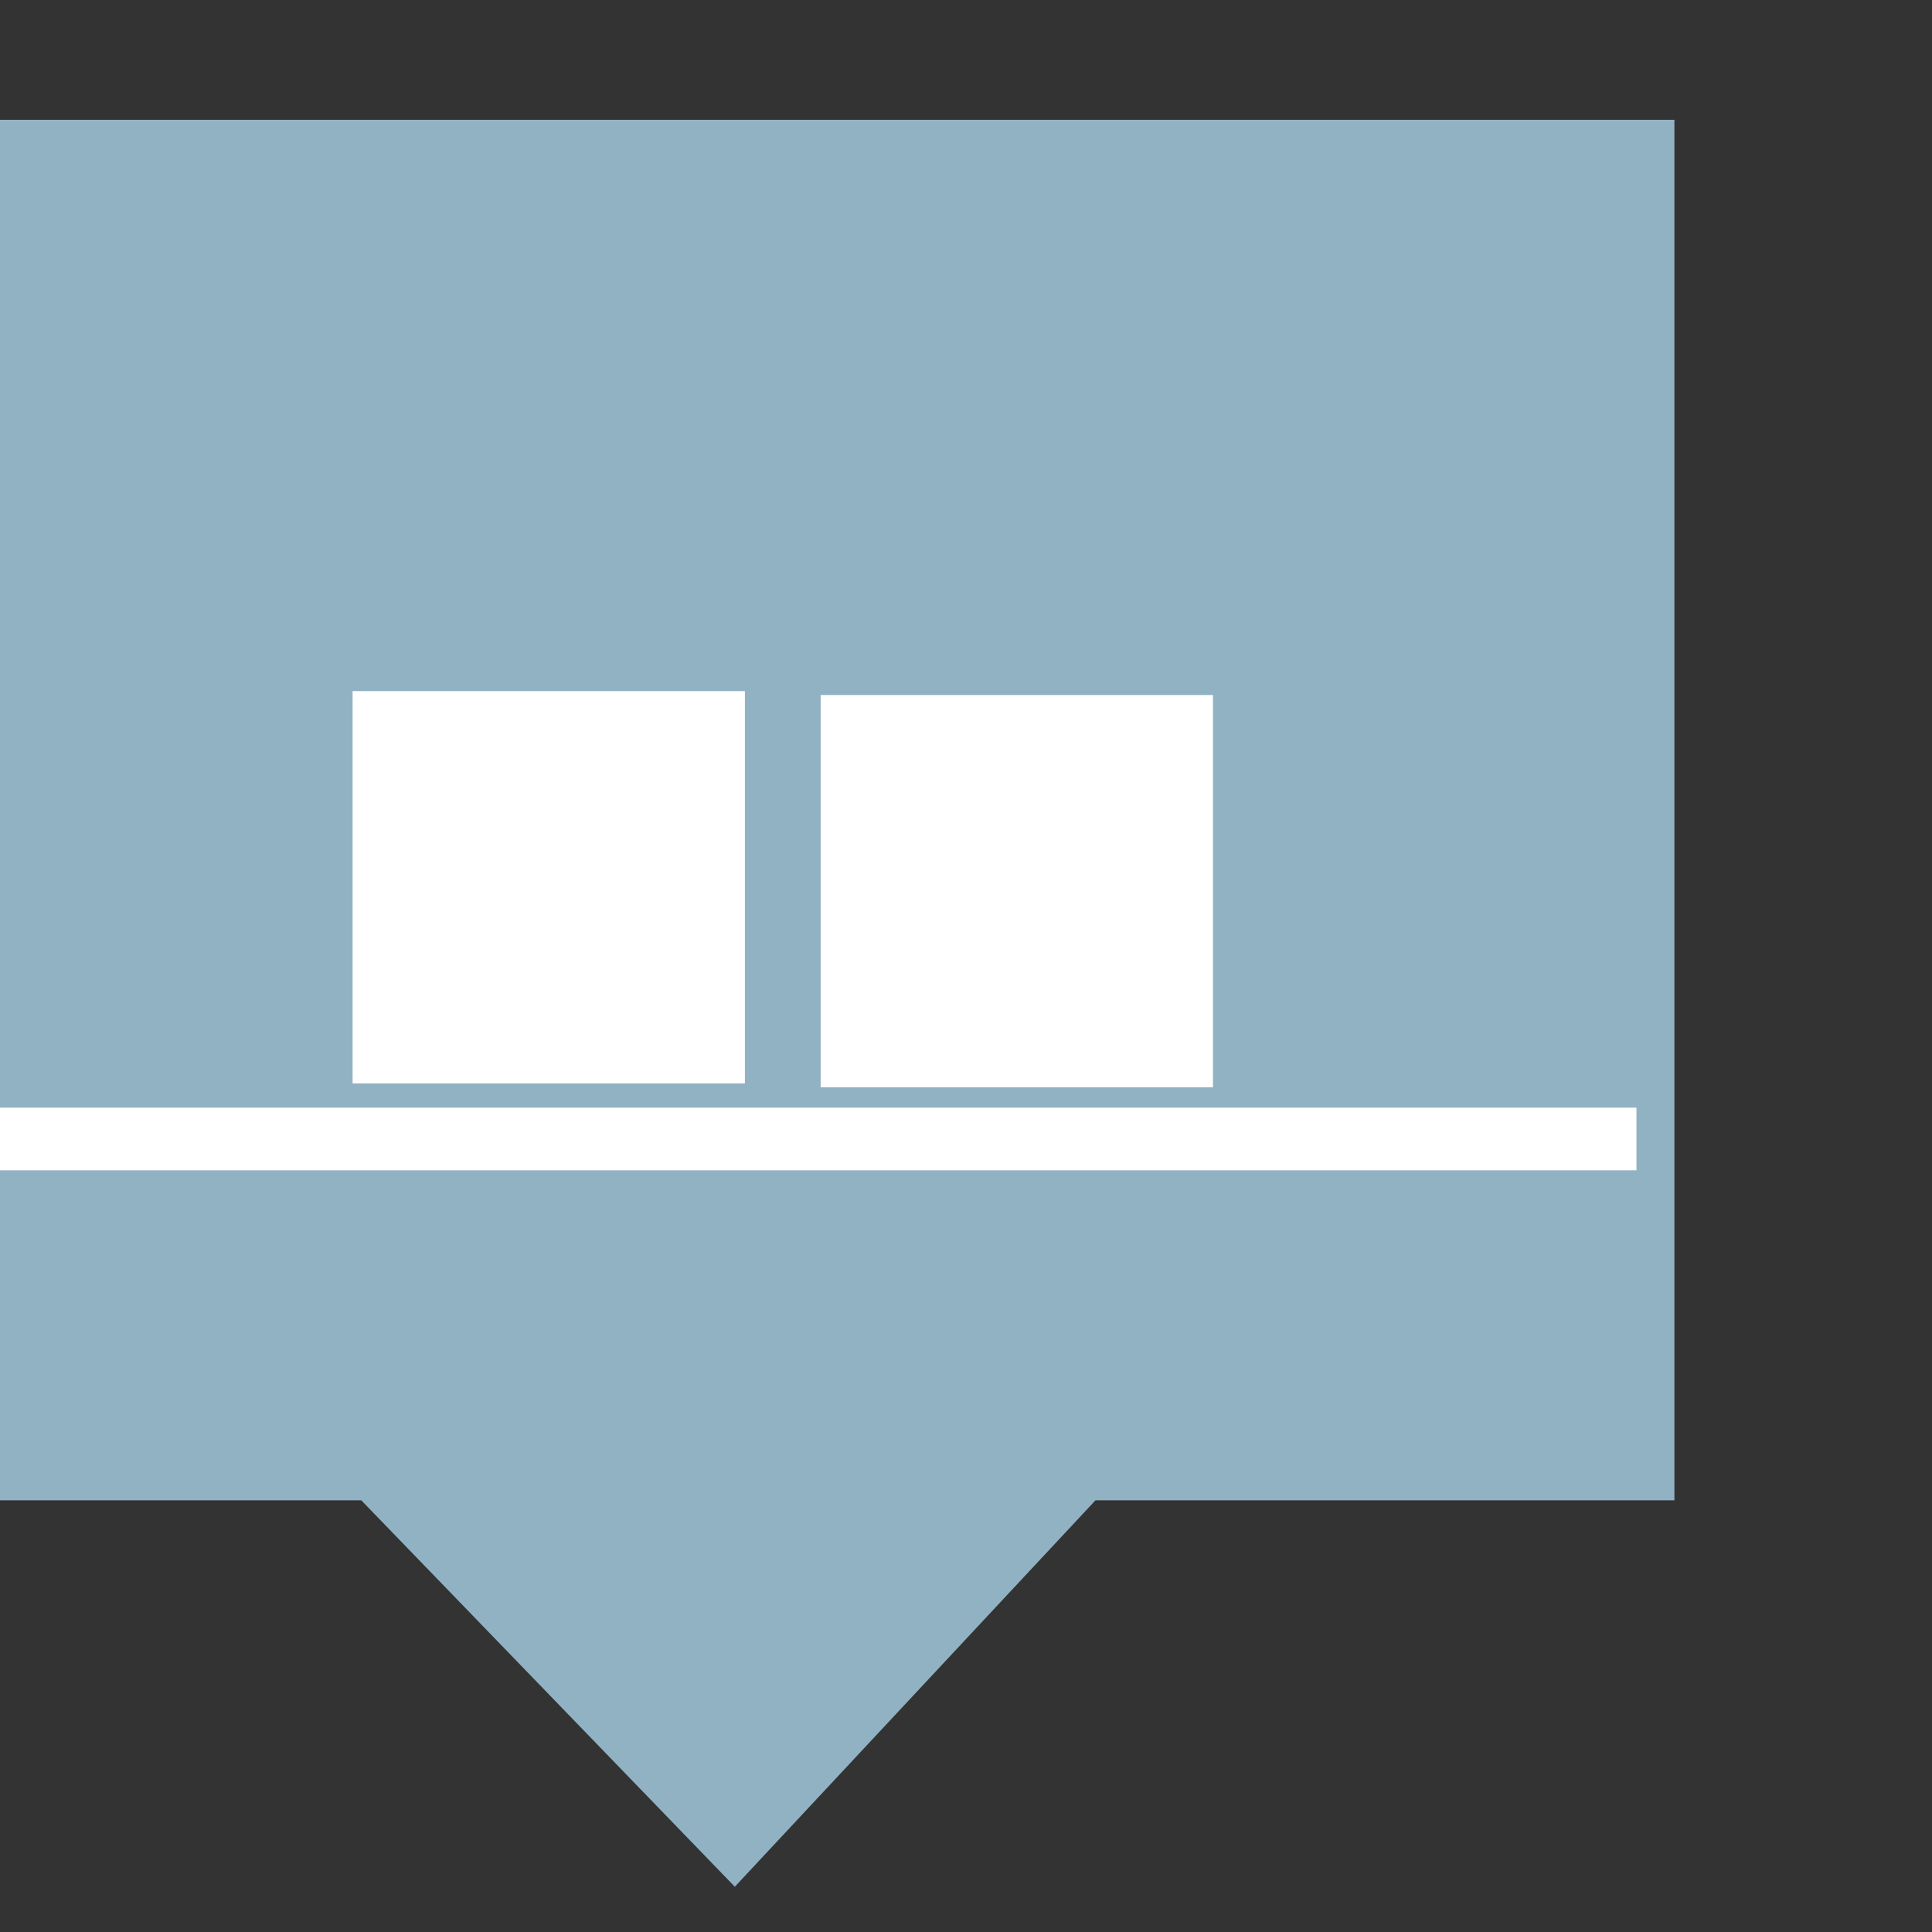
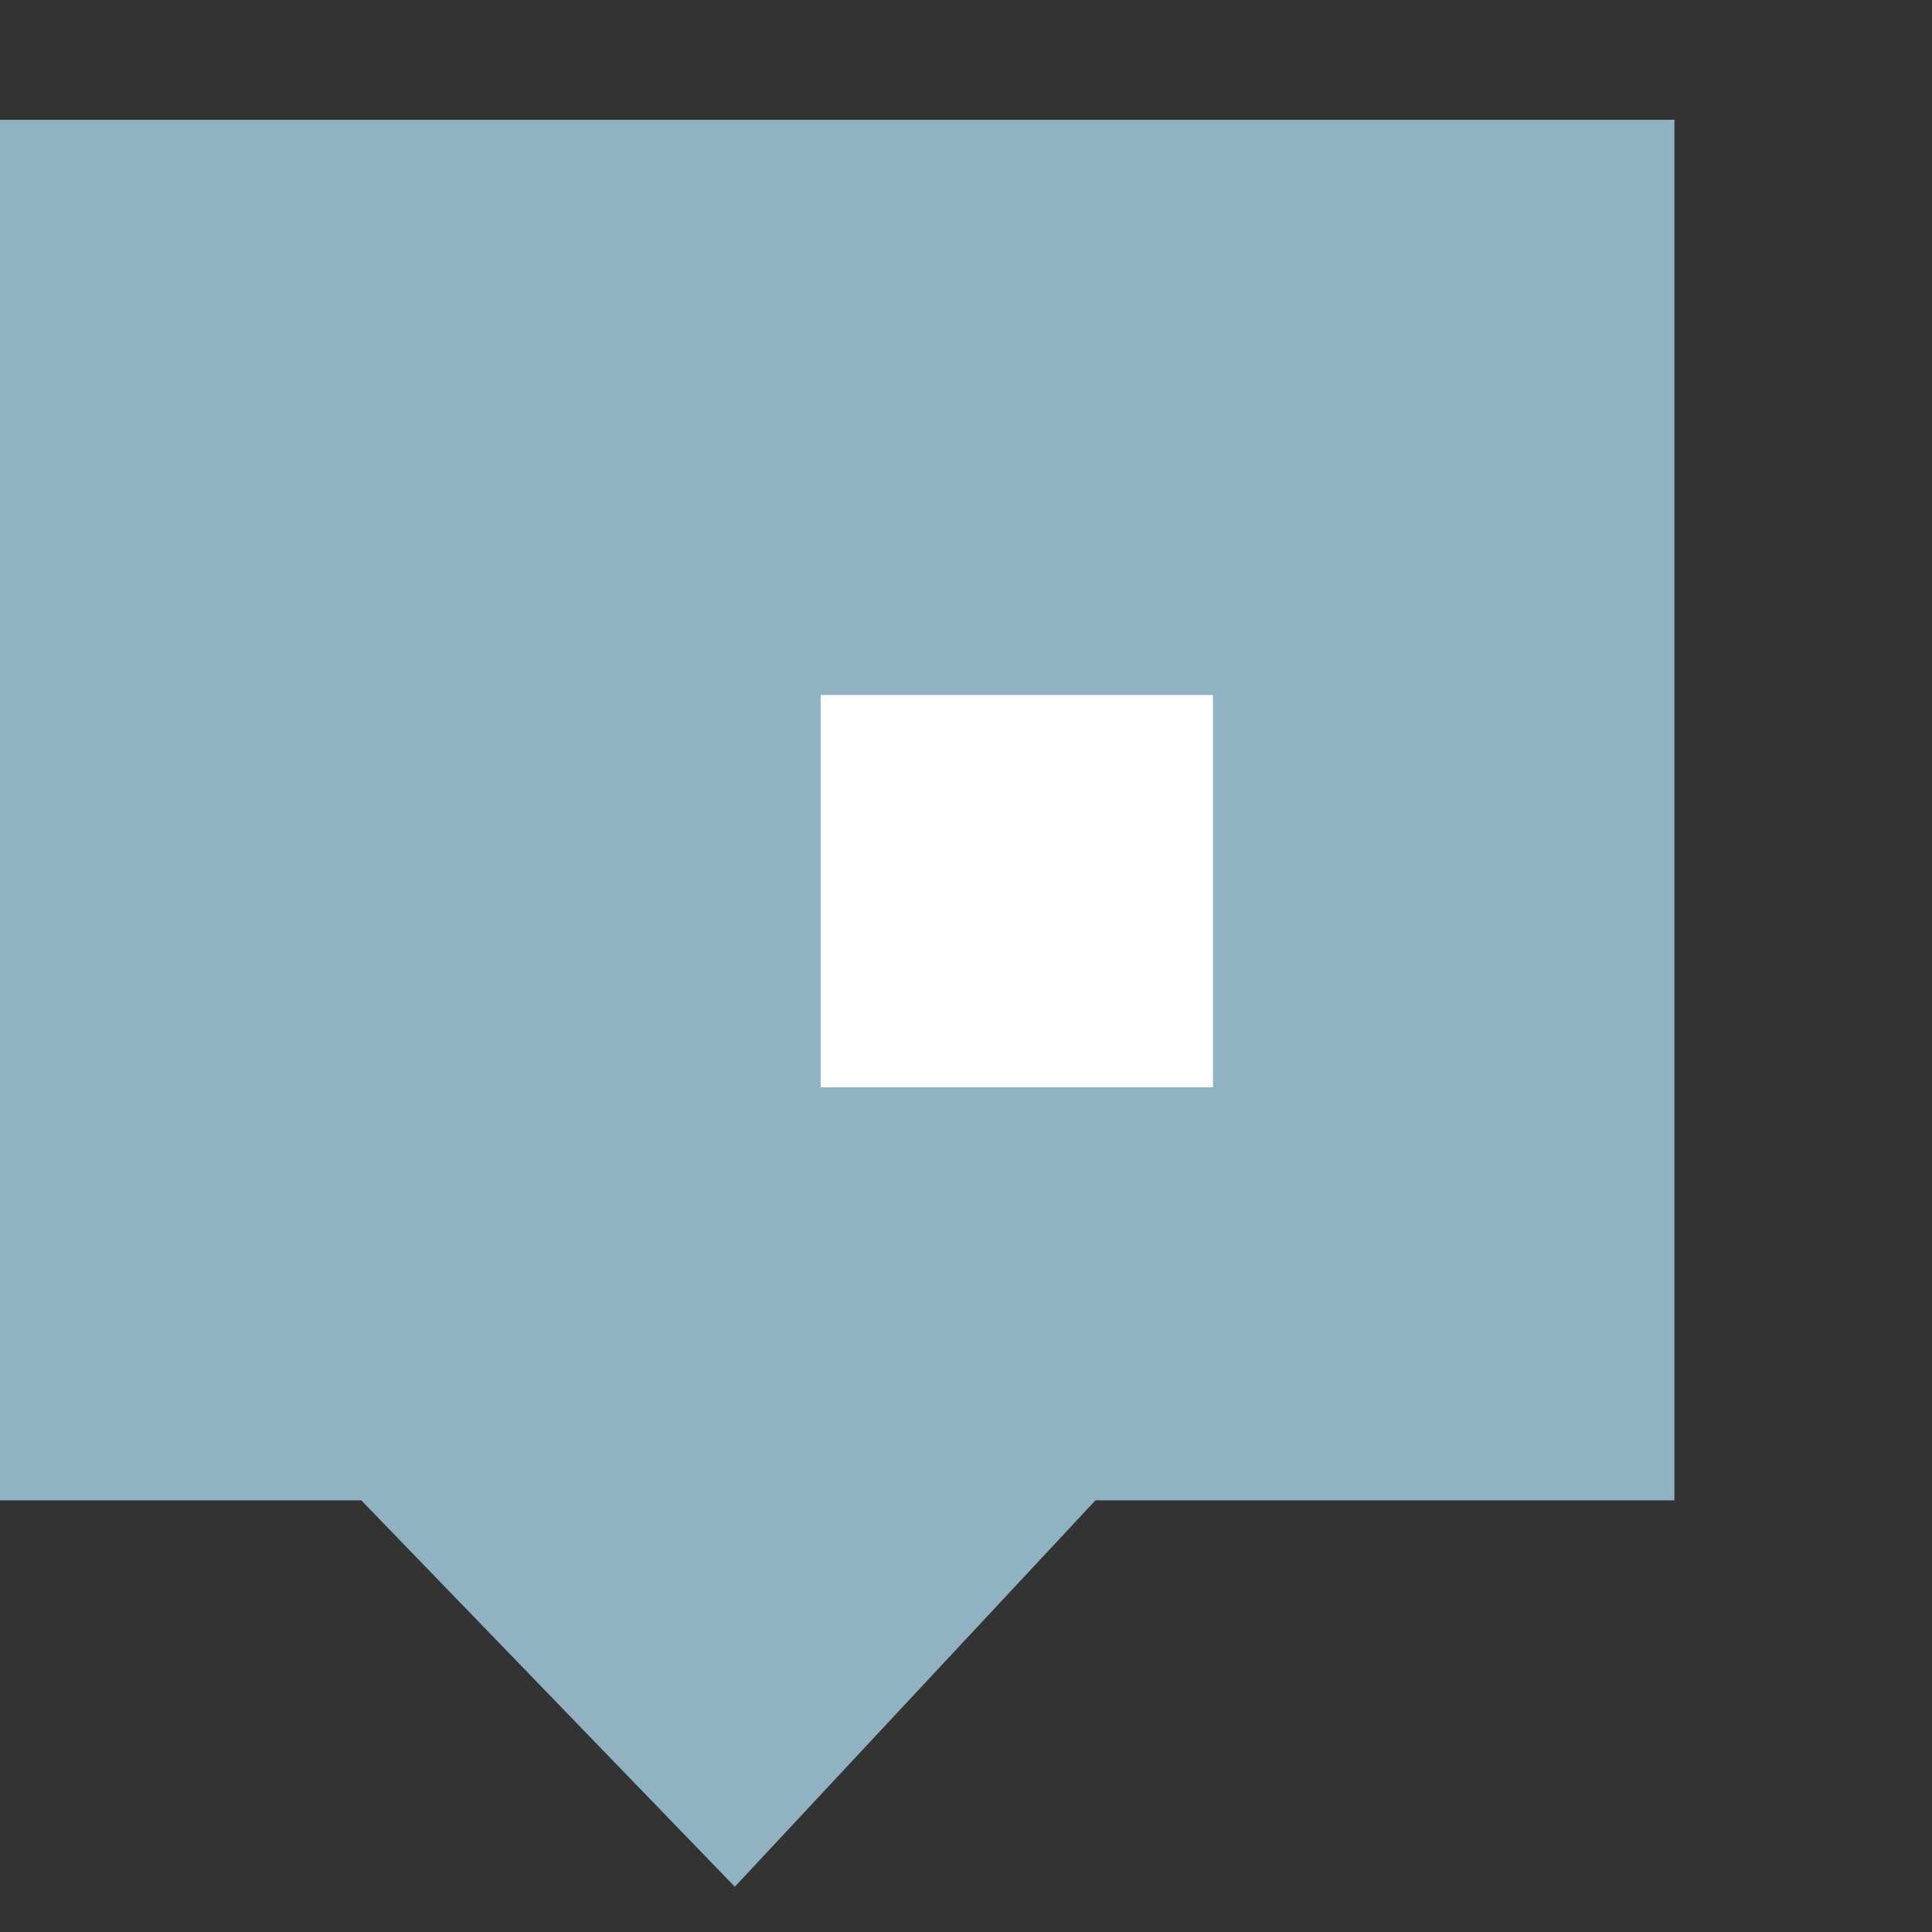
<svg xmlns="http://www.w3.org/2000/svg" xmlns:ns1="http://www.inkscape.org/namespaces/inkscape" xmlns:ns2="http://sodipodi.sourceforge.net/DTD/sodipodi-0.dtd" width="40" height="40" id="svg8289" version="1.1" ns1:version="0.48.5 r10040" ns2:docname="Neues Dokument 5">
  <rect width="100%" height="100%" fill="#333333" stroke="none" />
  <defs id="defs3" />
  <ns2:namedview ns1:document-units="px" id="base" pagecolor="#ffffff" bordercolor="#666666" borderopacity="1.0" ns1:pageopacity="0.0" ns1:pageshadow="2" ns1:zoom="3.959798" ns1:cx="13.950236" ns1:cy="29.480584" ns1:current-layer="layer1" showgrid="false" units="px" ns1:window-width="552" ns1:window-height="443" ns1:window-x="21" ns1:window-y="20" ns1:window-maximized="0" />
  <g ns1:label="Layer 1" ns1:groupmode="layer" id="layer1" transform="translate(0,-1012.362)">
    <g id="g8178" transform="matrix(0.533,0,0,0.533,-7446.926,1185.345)">
      <g id="g8180" transform="translate(16022.044,-3012.945)" ns1:export-filename="/Users/sarahdorweiler/Desktop/1.png" ns1:export-xdpi="90" ns1:export-ydpi="90">
        <g ns1:export-ydpi="90" ns1:export-xdpi="90" ns1:export-filename="/Users/sarahdorweiler/Desktop/ohnetracking2.png" transform="matrix(0.749,0,0,0.749,66.842,1631.613)" id="g8182" style="fill:#91b2c3;fill-opacity:1">
          <path ns2:nodetypes="cccccccc" ns1:connector-curvature="0" id="path8184" d="m -2837.147,1417.141 97.326,0 0,71.597 -30.025,0 -18.704,20.04 -19.372,-20.04 -29.226,0 z" style="color:#000000;fill:#91b2c3;fill-opacity:1;fill-rule:nonzero;stroke:none;stroke-width:0.969;marker:none;visibility:visible;display:inline;overflow:visible;enable-background:accumulate" />
        </g>
      </g>
      <rect style="color:#000000;fill:#ffffff;fill-opacity:1;fill-rule:nonzero;stroke:#ffffff;stroke-width:0.623;stroke-opacity:1;marker:none;visibility:visible;display:inline;overflow:visible;enable-background:accumulate" id="rect22614" width="14.616" height="14.616" x="-14018.524" y="-297.237" transform="scale(-1,1)" />
-       <rect y="-297.389" x="-14000.342" height="14.616" width="14.616" id="rect22616" style="color:#000000;fill:#ffffff;fill-opacity:1;fill-rule:nonzero;stroke:#ffffff;stroke-width:0.623;stroke-opacity:1;marker:none;visibility:visible;display:inline;overflow:visible;enable-background:accumulate" transform="scale(-1,1)" />
-       <path style="fill:#ffffff;fill-opacity:1;fill-rule:nonzero;stroke:#ffffff;stroke-width:2.433;stroke-miterlimit:4;stroke-opacity:1;stroke-dasharray:none;stroke-dashoffset:0" d="m 13967.465,-280.303 67.82,0" id="path6345" ns1:connector-curvature="0" />
    </g>
  </g>
</svg>